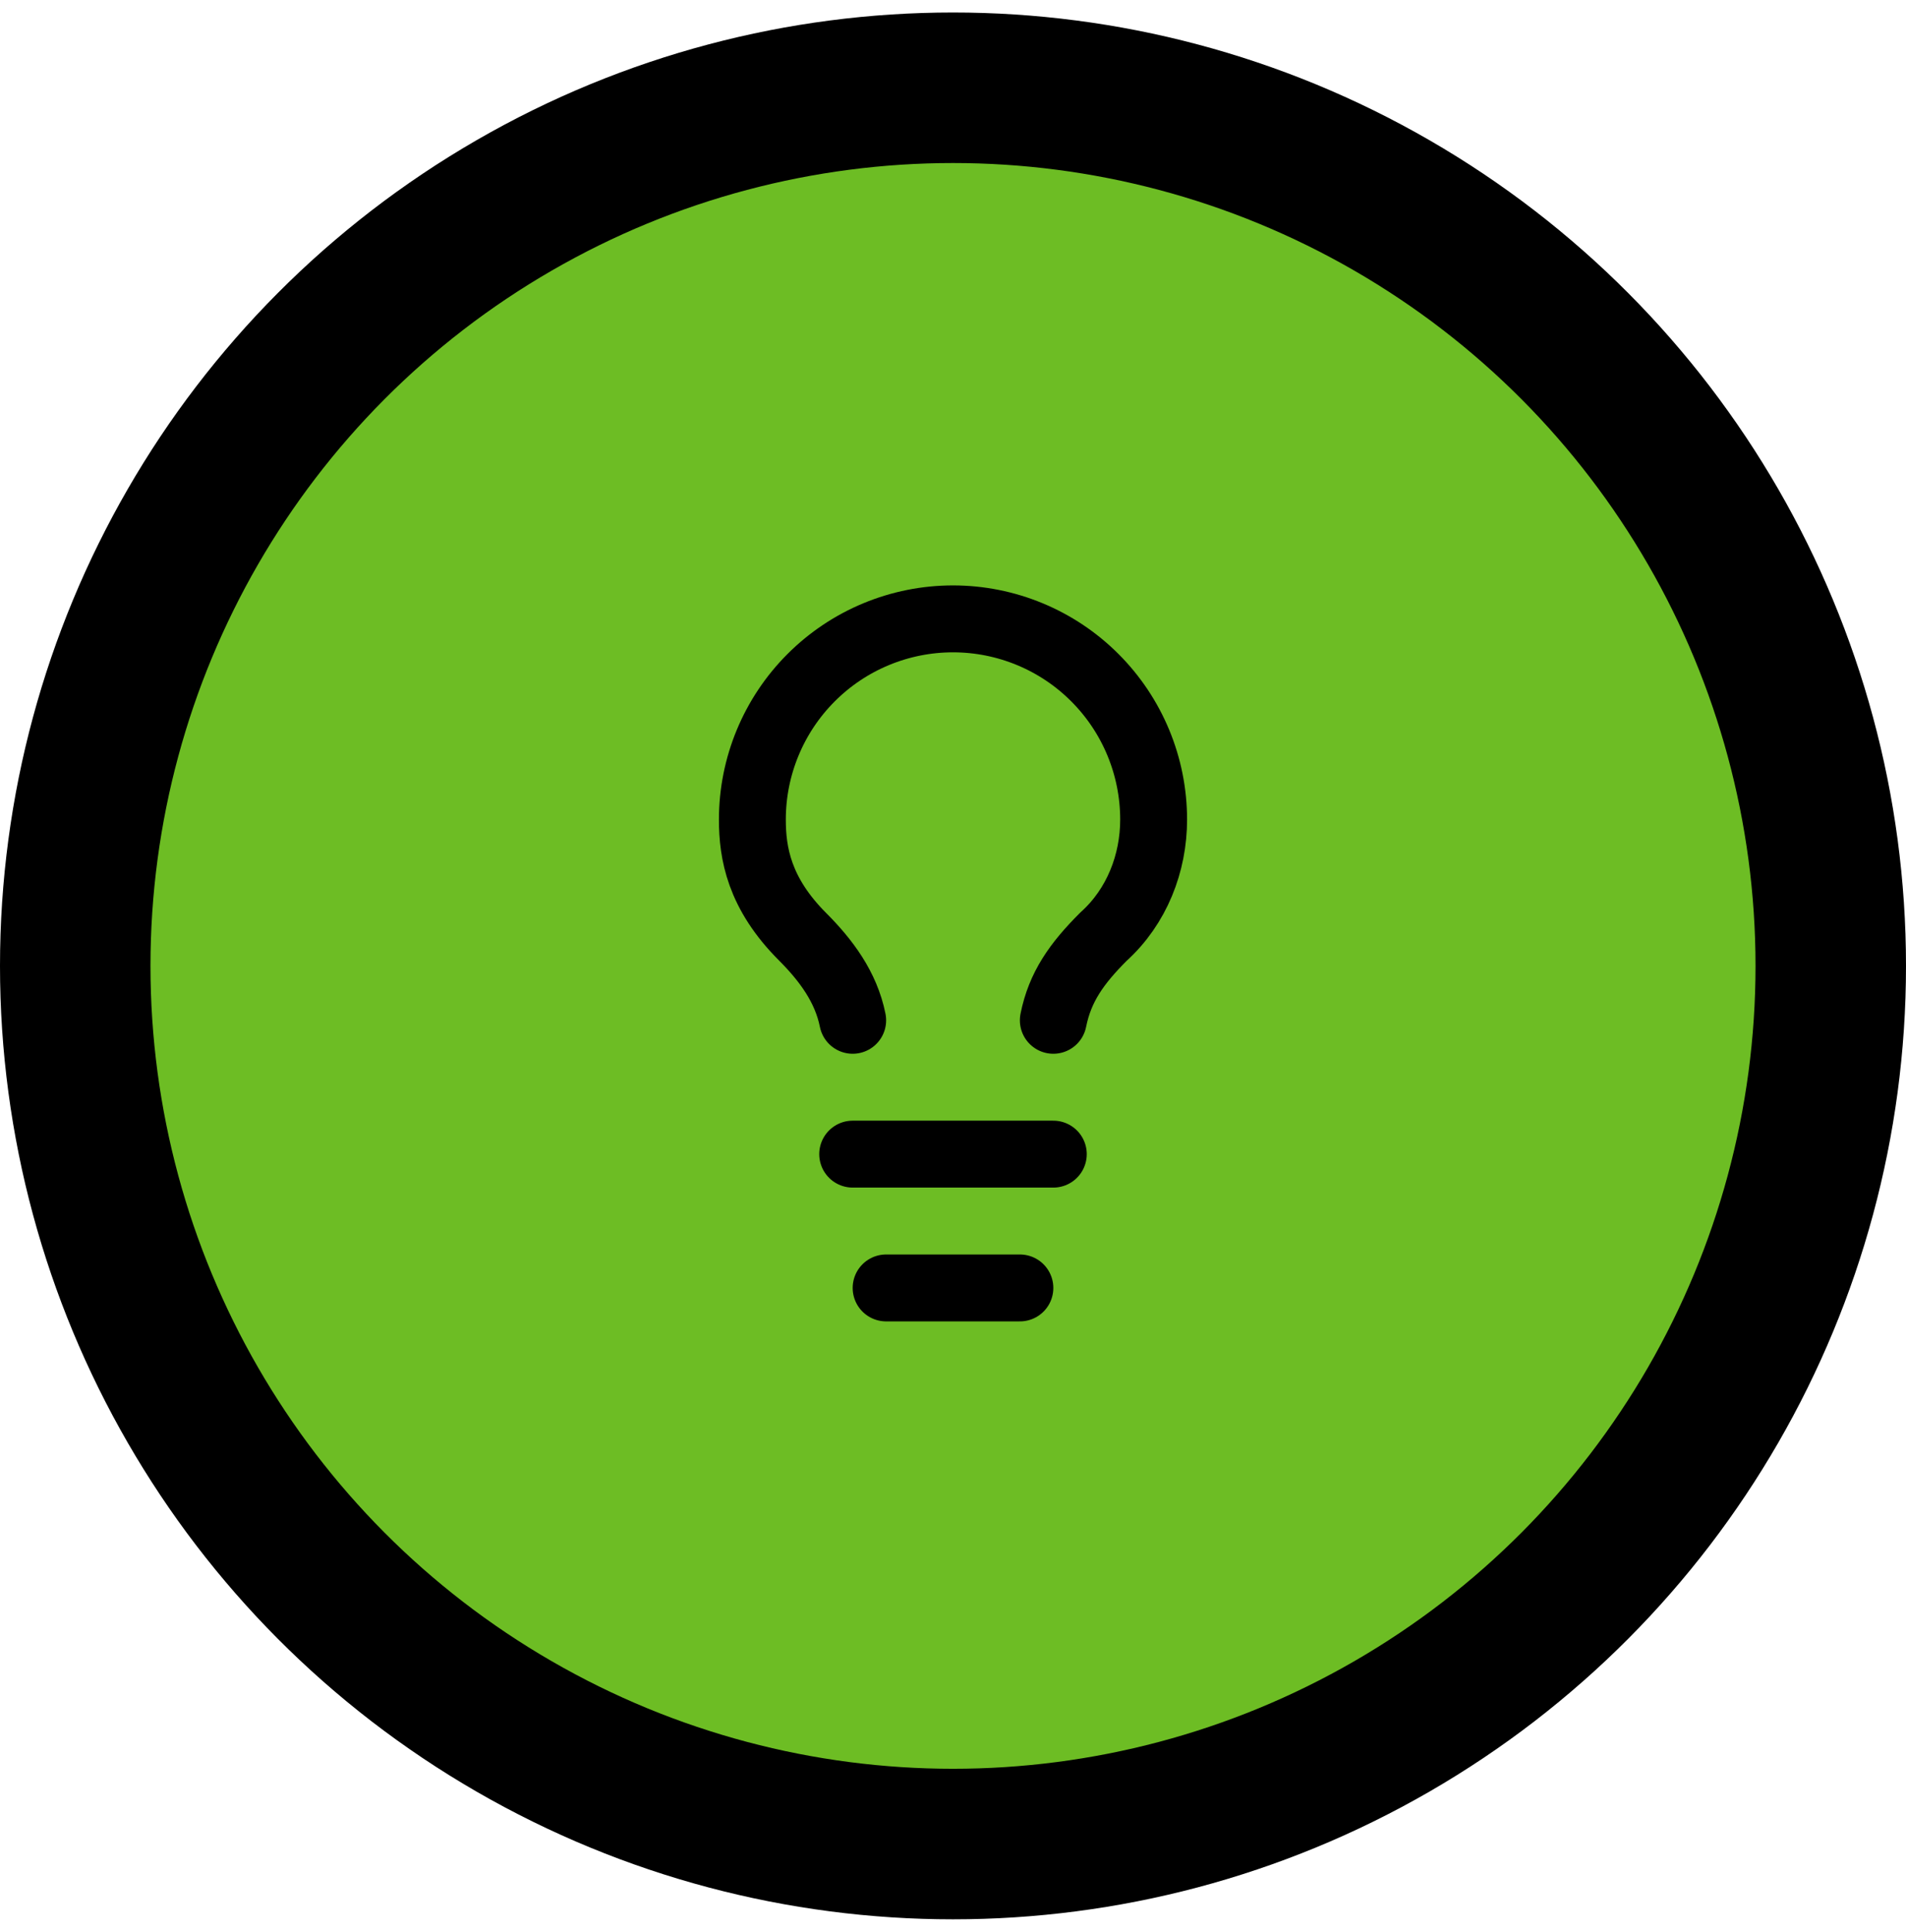
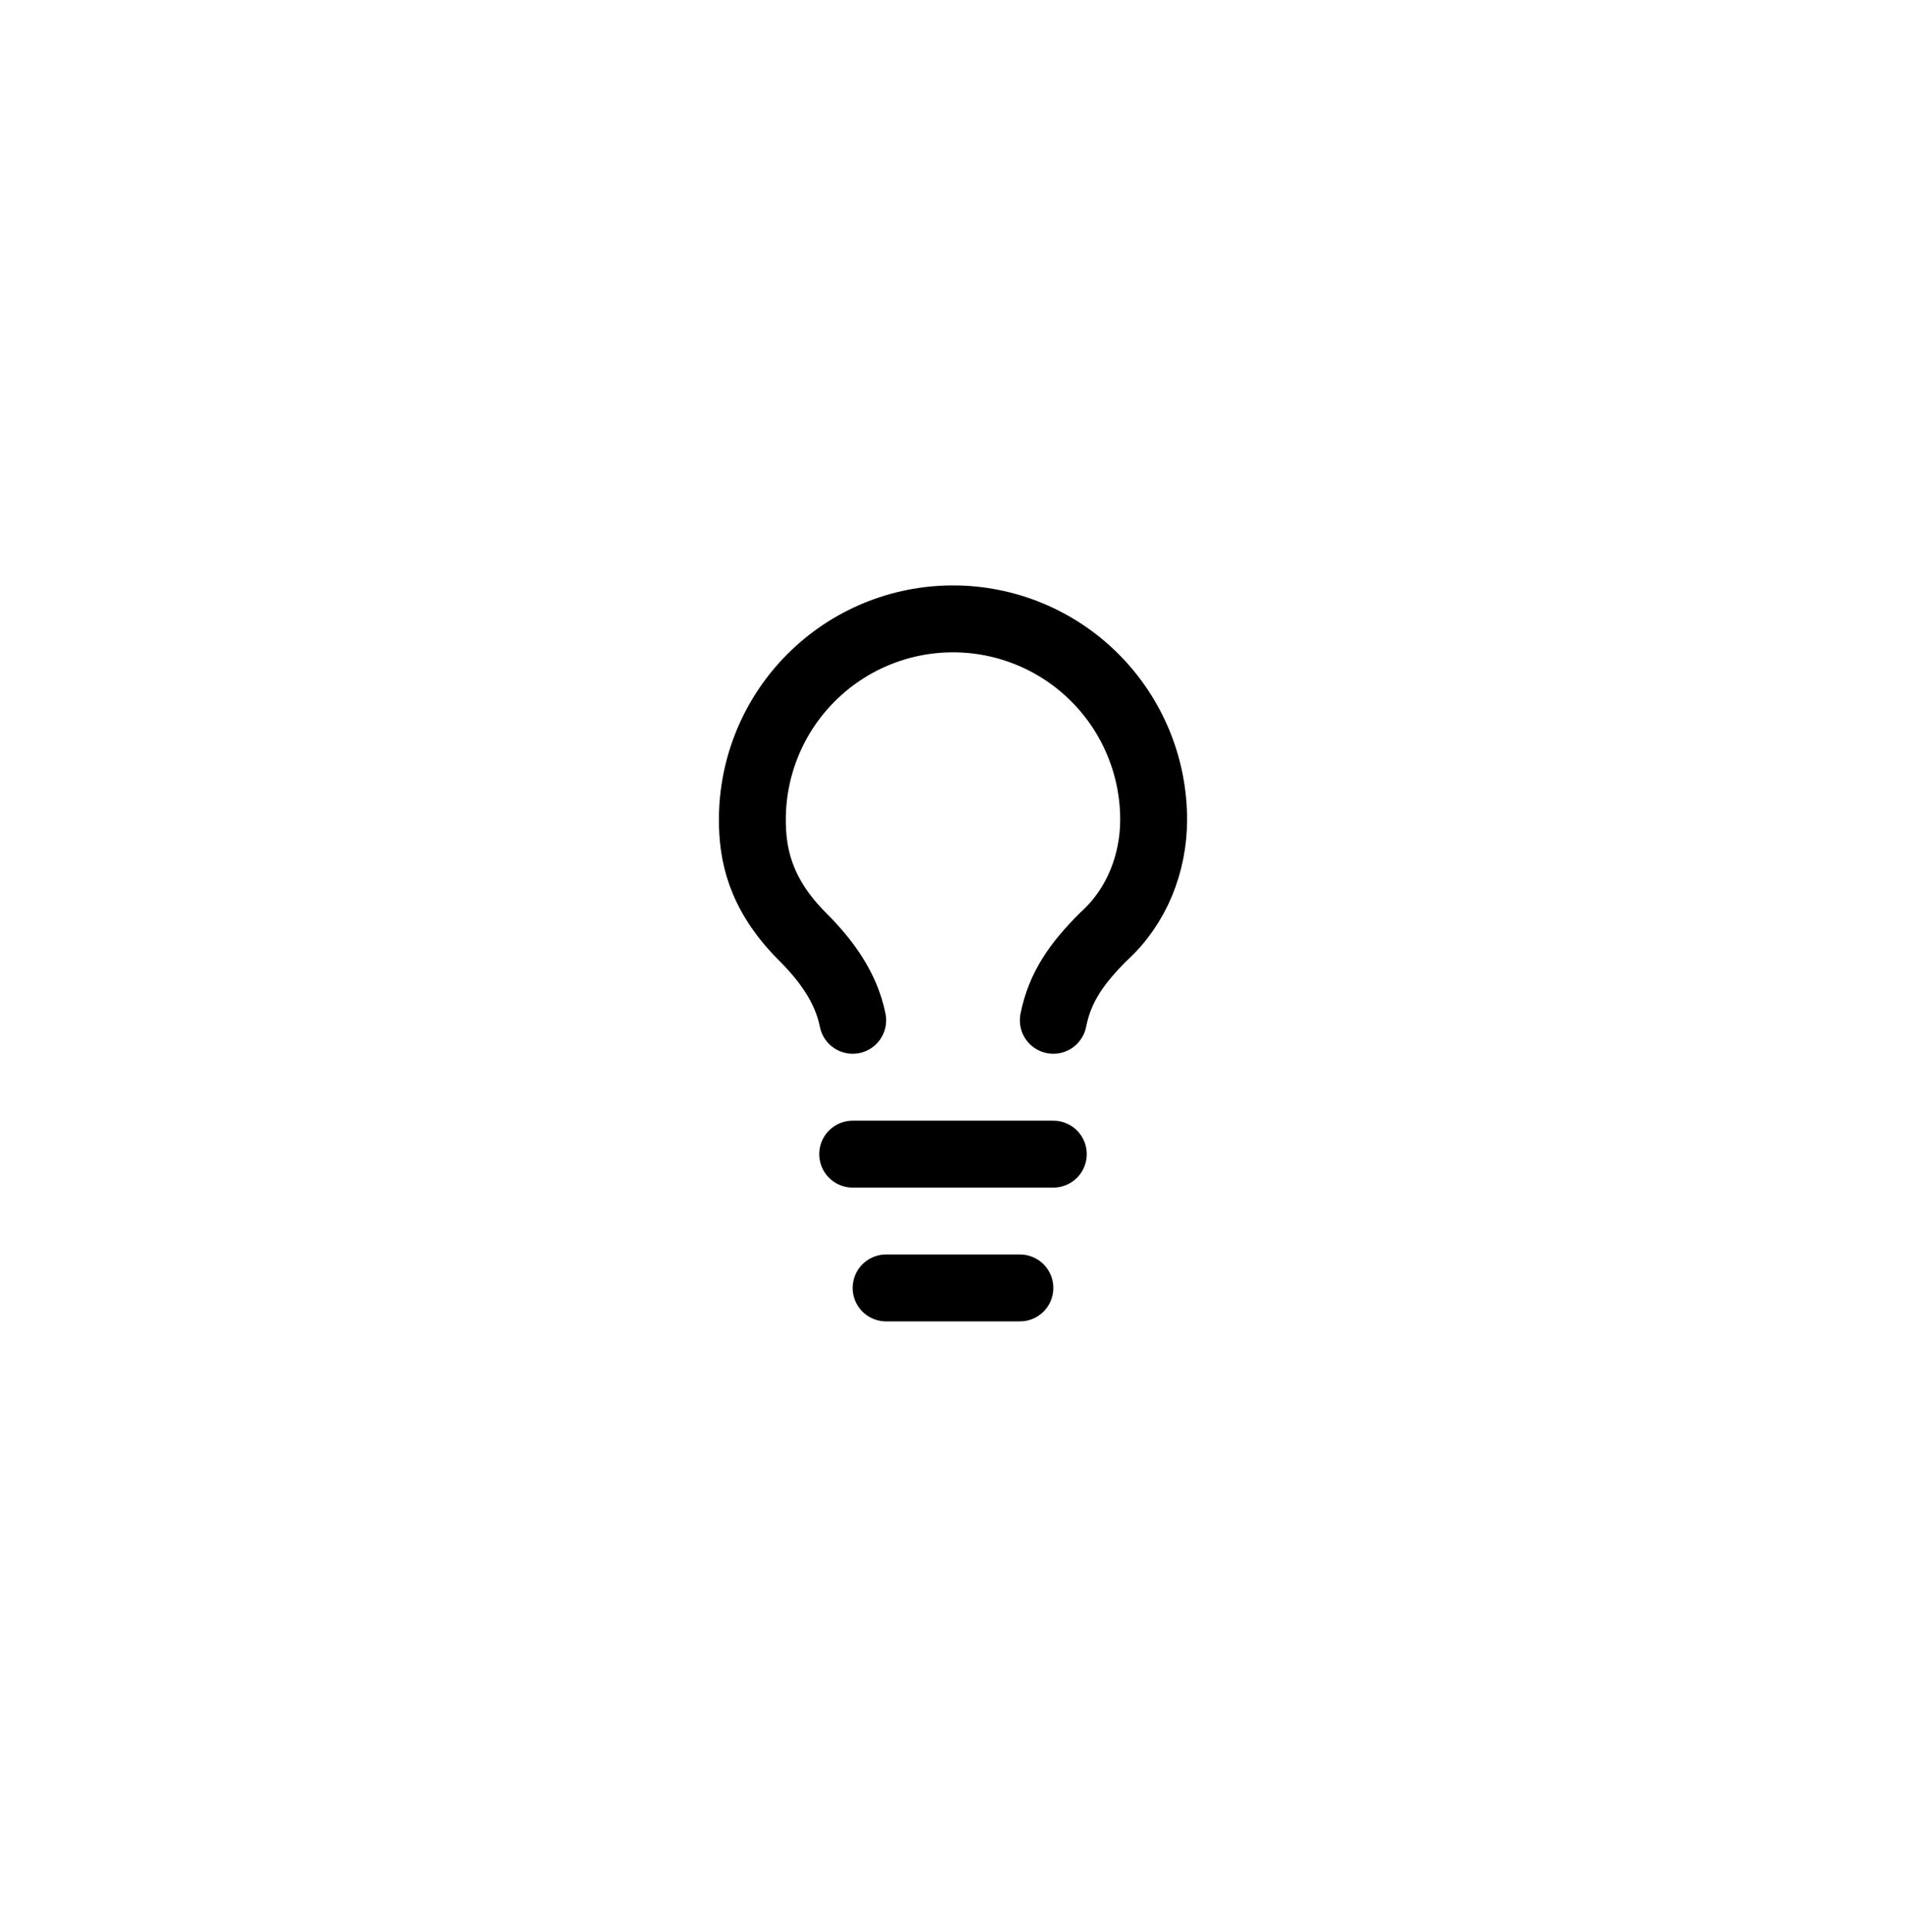
<svg xmlns="http://www.w3.org/2000/svg" width="76" height="77" viewBox="0 0 76 77" fill="none">
-   <circle cx="38" cy="38.498" r="35" fill="#6DBD24" stroke="black" stroke-width="6" />
  <path d="M42 40.666C42.267 39.333 42.933 38.4 44 37.333C45.333 36.133 46 34.4 46 32.666C46 30.545 45.157 28.51 43.657 27.01C42.157 25.509 40.122 24.666 38 24.666C35.878 24.666 33.843 25.509 32.343 27.01C30.843 28.51 30 30.545 30 32.666C30 34 30.267 35.6 32 37.333C32.933 38.267 33.733 39.333 34 40.666M34 46H42M35.333 51.333H40.667" stroke="black" stroke-width="2.667" stroke-linecap="round" stroke-linejoin="round" />
</svg>